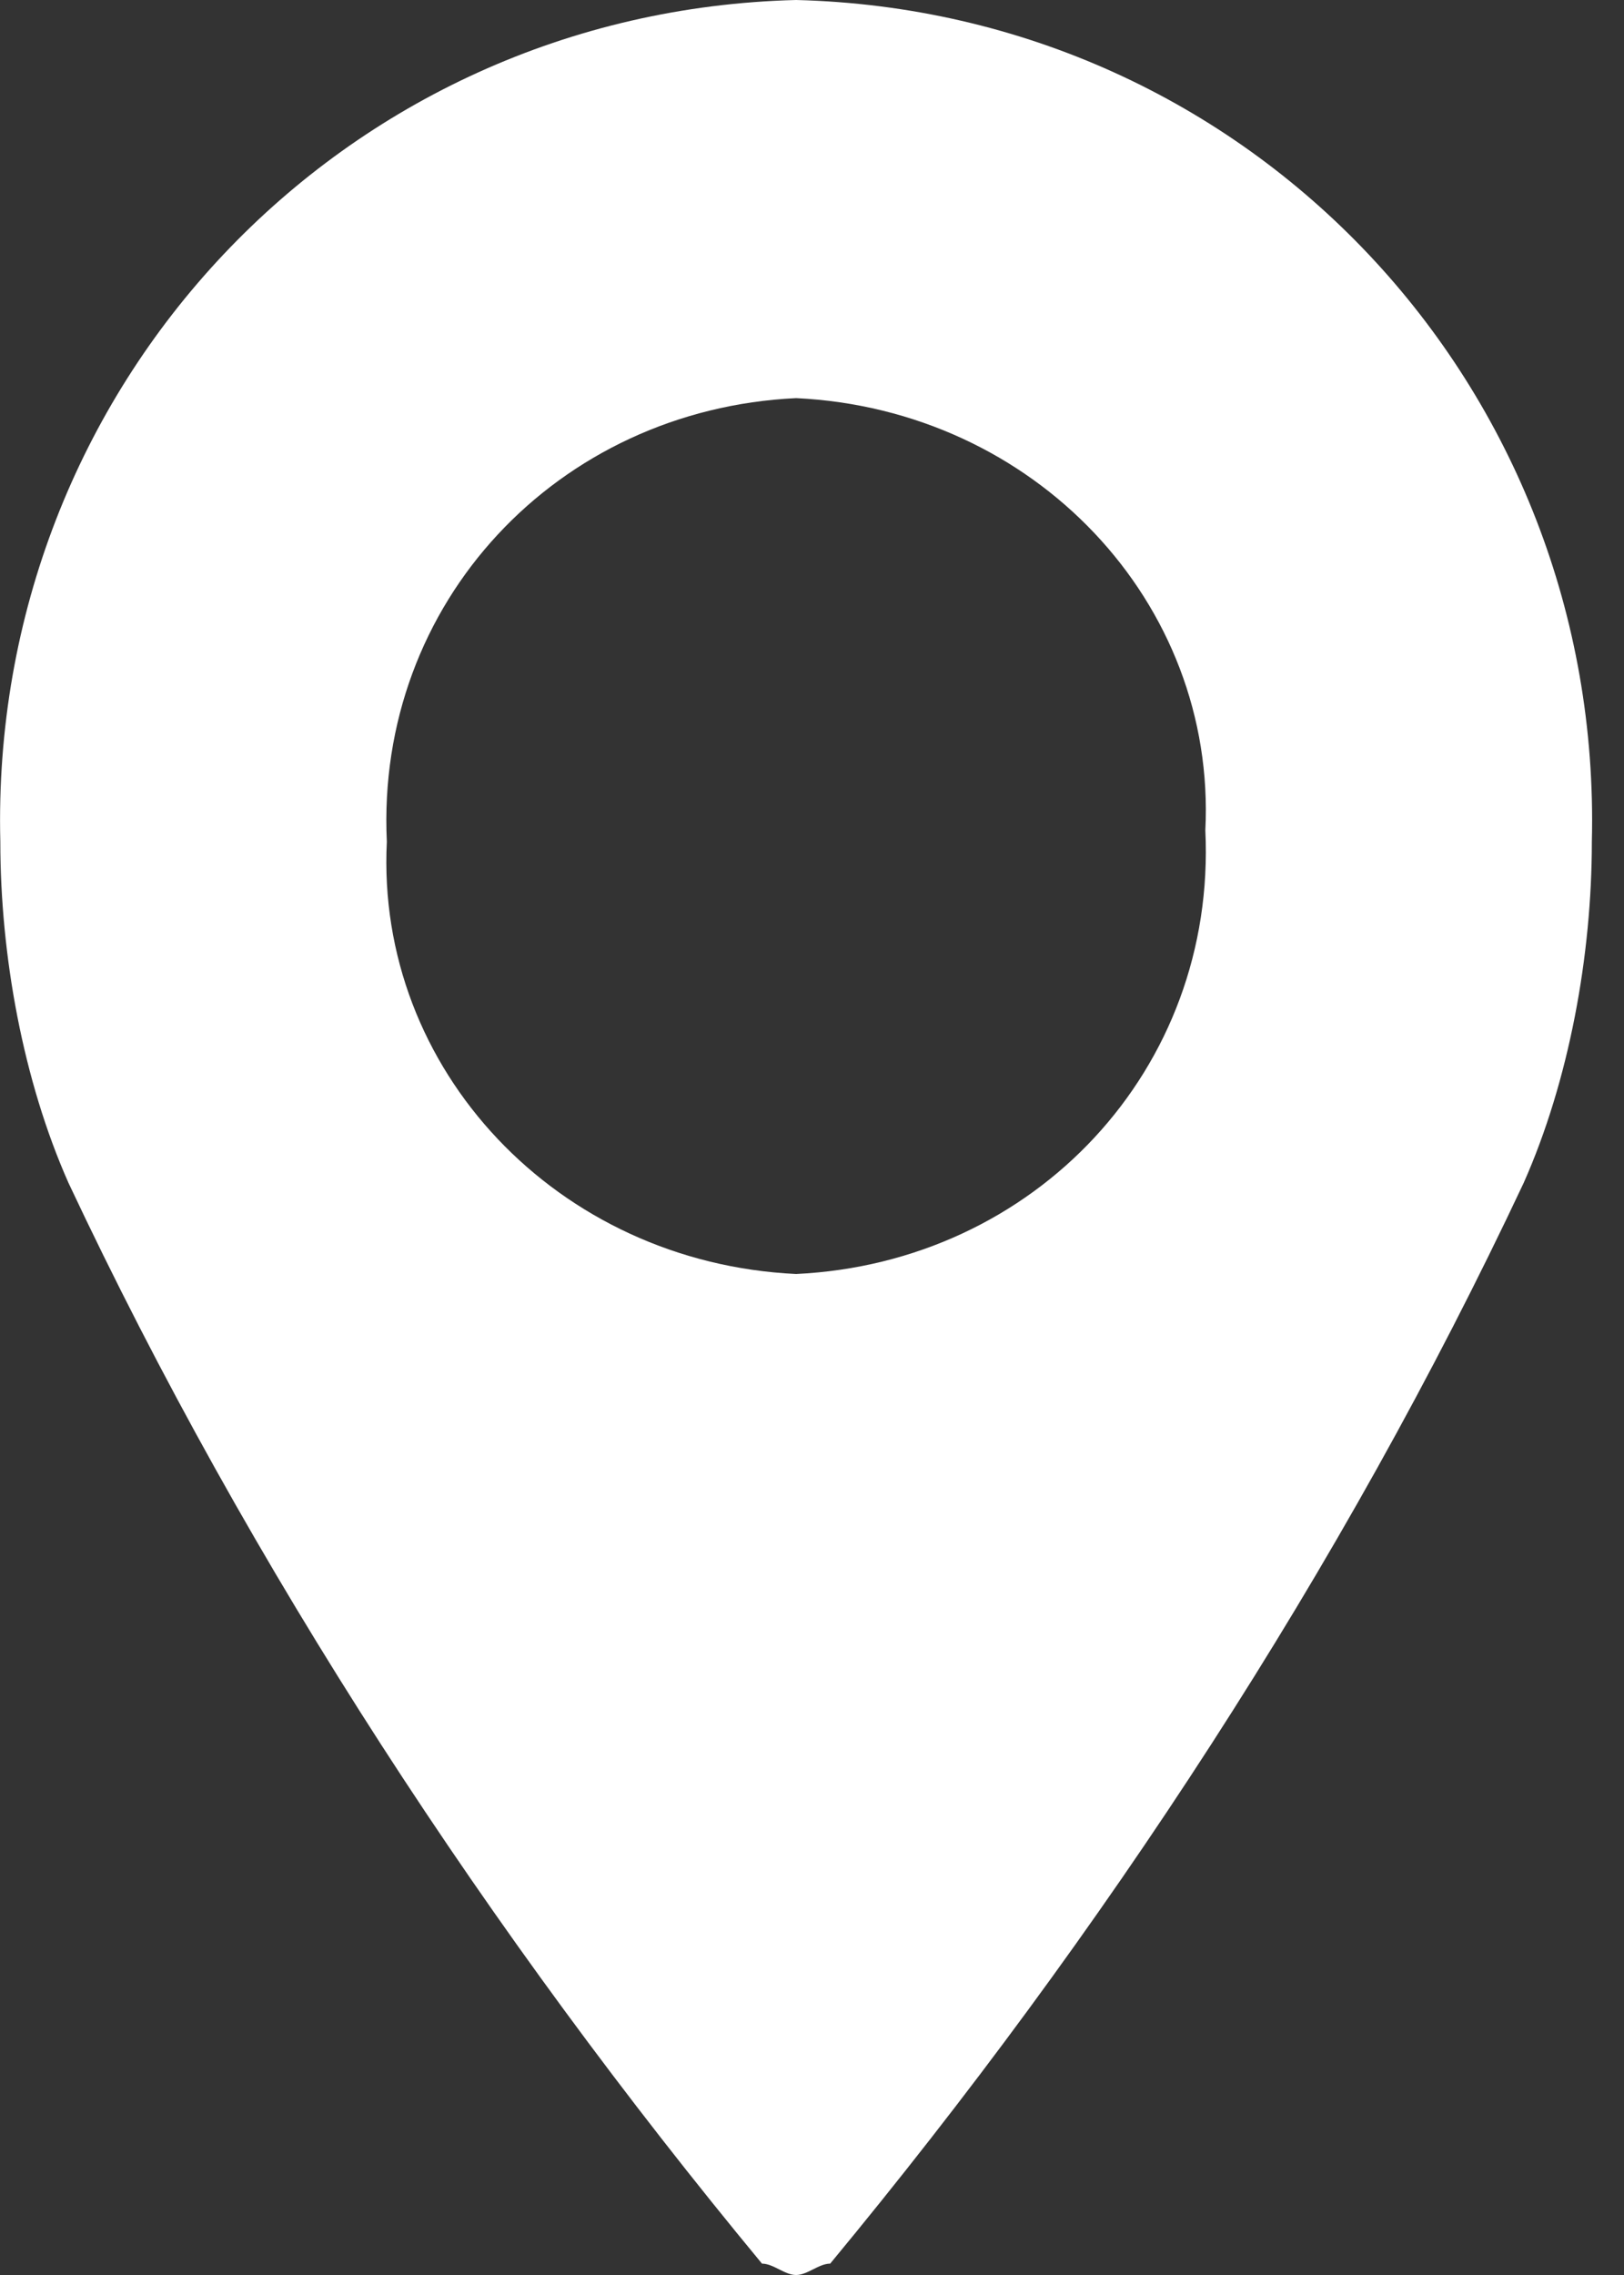
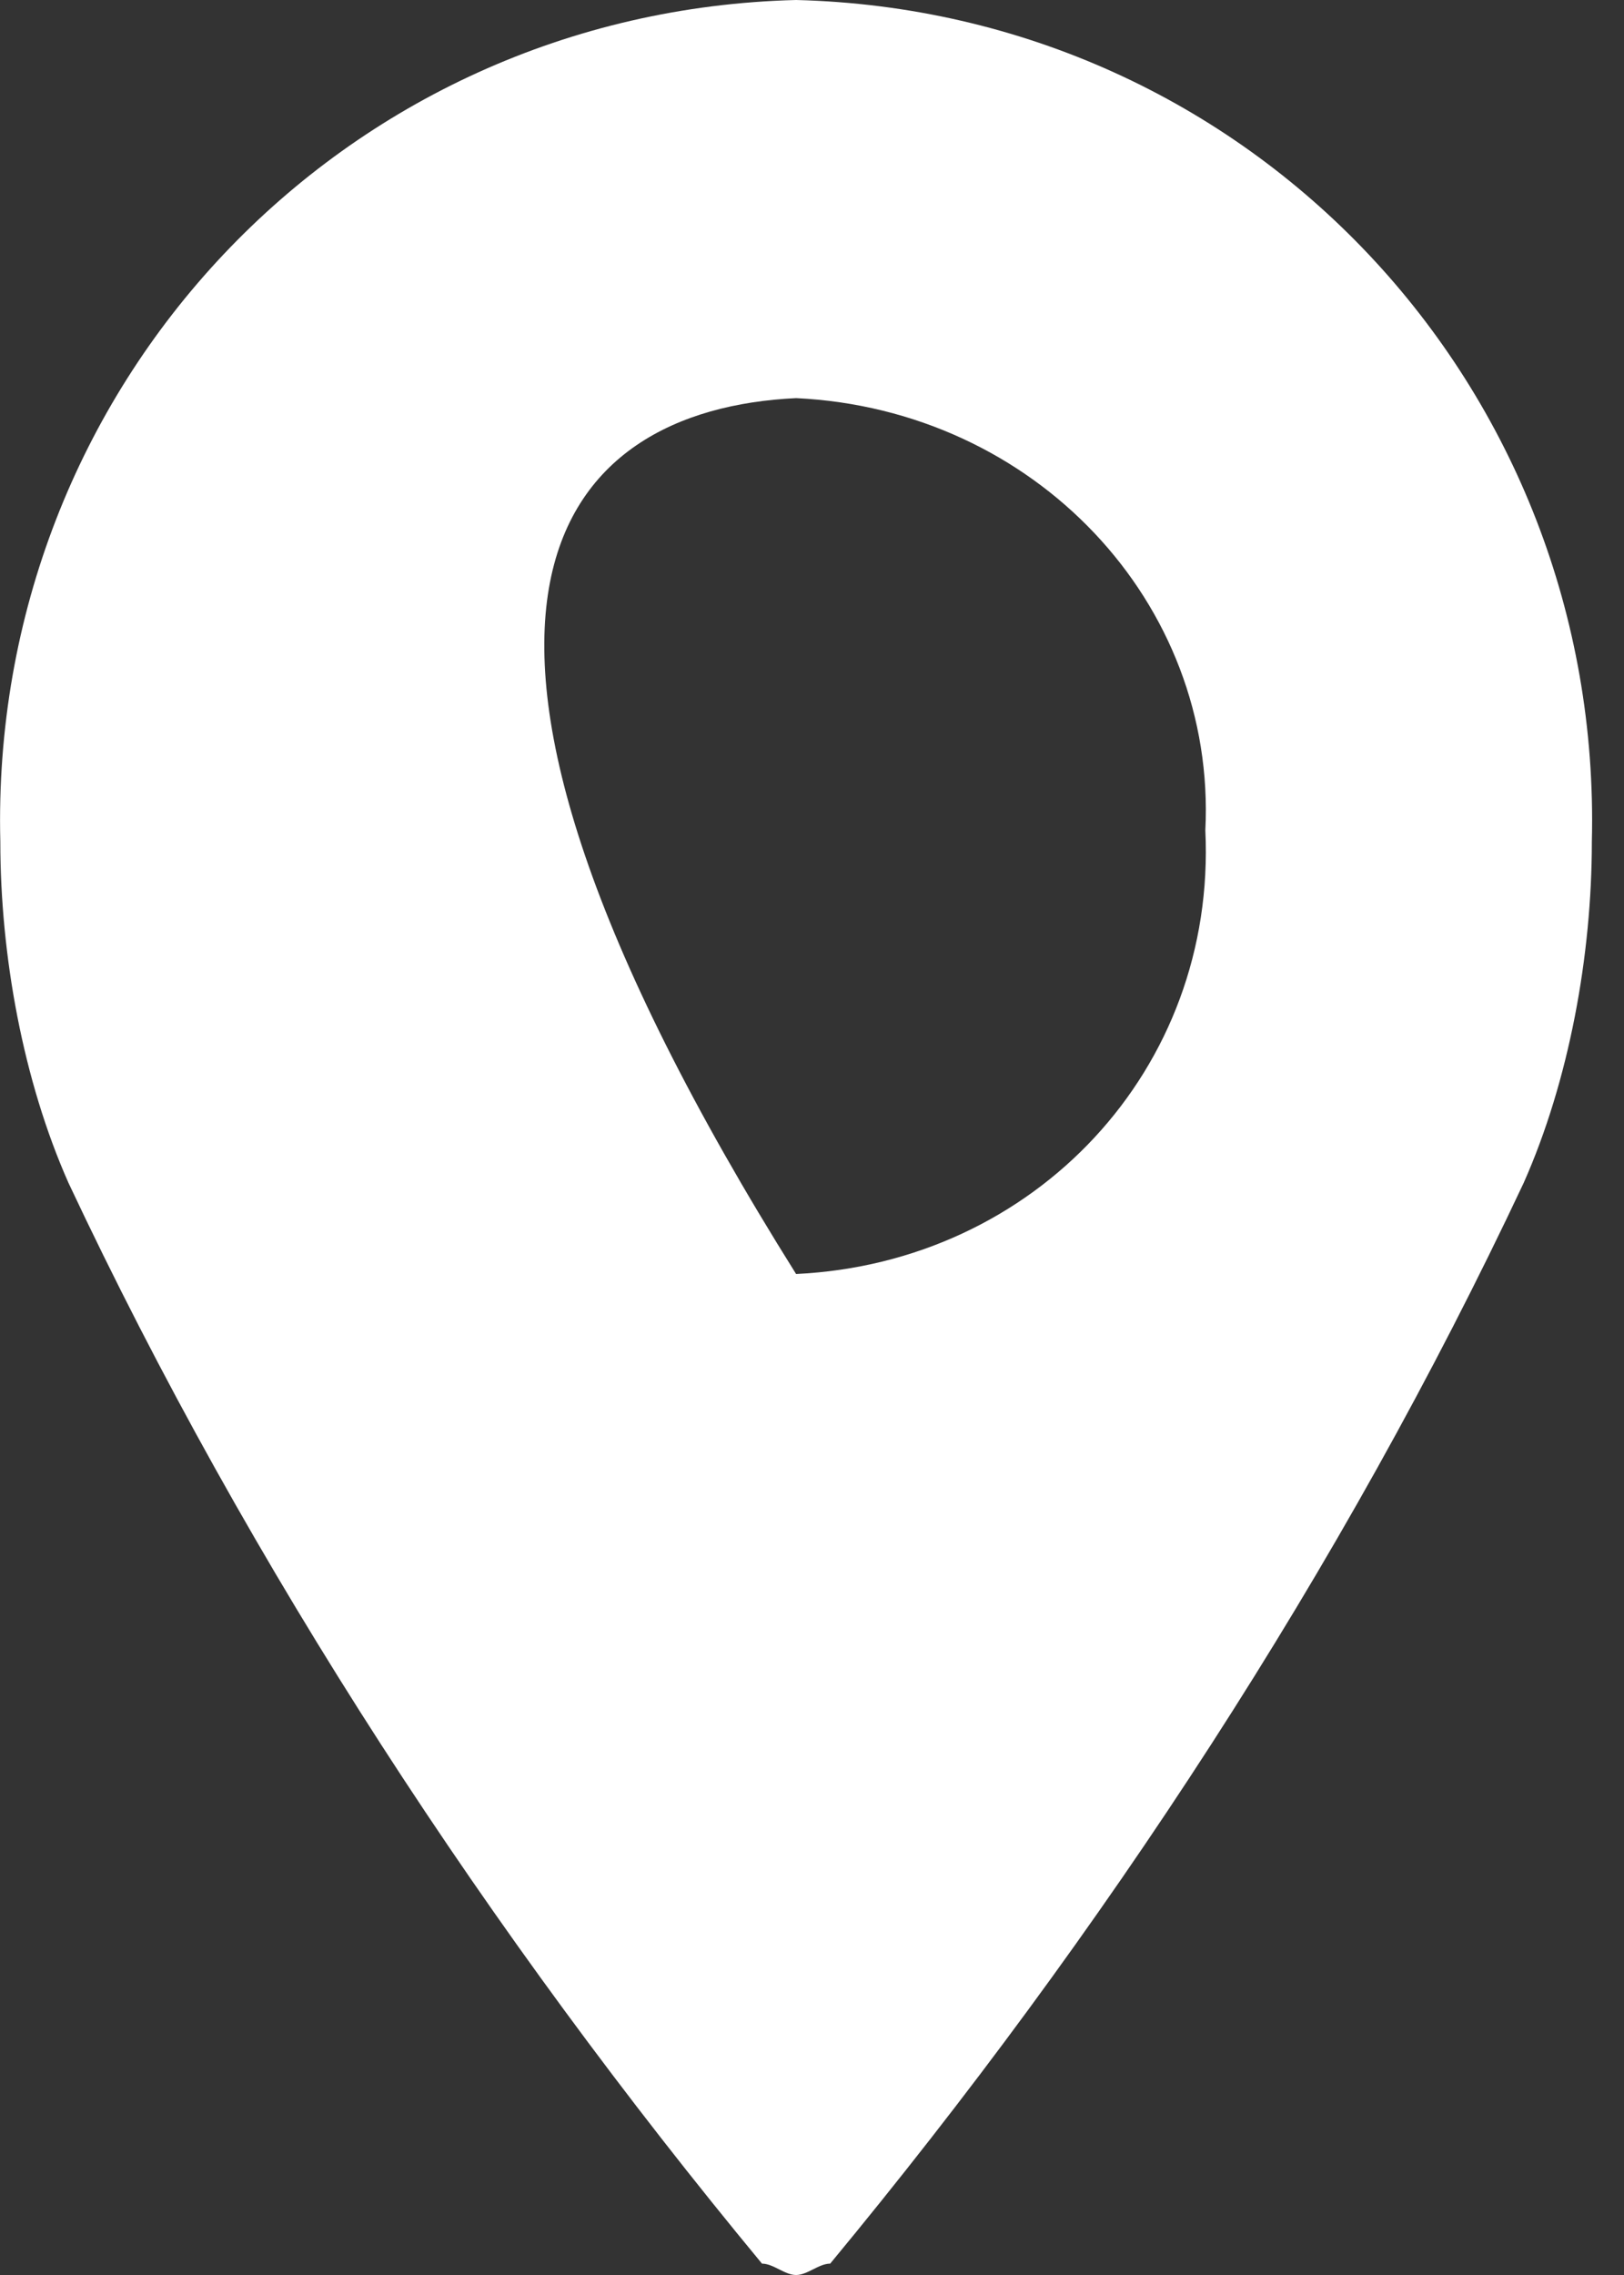
<svg xmlns="http://www.w3.org/2000/svg" width="10" height="14" viewBox="0 0 10 14">
  <rect x="0" y="0" width="10" height="14" fill="#333333" stroke="none" />
-   <path d="M4.902 0C2.102 0.07 -0.068 2.38 0.002 5.18C0.002 5.88 0.142 6.65 0.422 7.28C1.542 9.66 3.012 11.9 4.692 13.93C4.762 13.93 4.832 14 4.902 14C4.972 14 5.042 13.93 5.112 13.93C6.792 11.9 8.262 9.66 9.382 7.28C9.662 6.65 9.802 5.88 9.802 5.18C9.872 2.38 7.702 0.07 4.902 0ZM4.902 7.84C3.432 7.77 2.312 6.58 2.382 5.18C2.312 3.71 3.432 2.52 4.902 2.45C6.372 2.52 7.492 3.71 7.422 5.11C7.492 6.58 6.372 7.77 4.902 7.84Z" fill="white" />
+   <path d="M4.902 0C2.102 0.07 -0.068 2.38 0.002 5.18C0.002 5.88 0.142 6.65 0.422 7.28C1.542 9.66 3.012 11.9 4.692 13.93C4.762 13.93 4.832 14 4.902 14C4.972 14 5.042 13.93 5.112 13.93C6.792 11.9 8.262 9.66 9.382 7.28C9.662 6.65 9.802 5.88 9.802 5.18C9.872 2.38 7.702 0.07 4.902 0ZM4.902 7.84C2.312 3.71 3.432 2.52 4.902 2.45C6.372 2.52 7.492 3.71 7.422 5.11C7.492 6.58 6.372 7.77 4.902 7.84Z" fill="white" />
</svg>